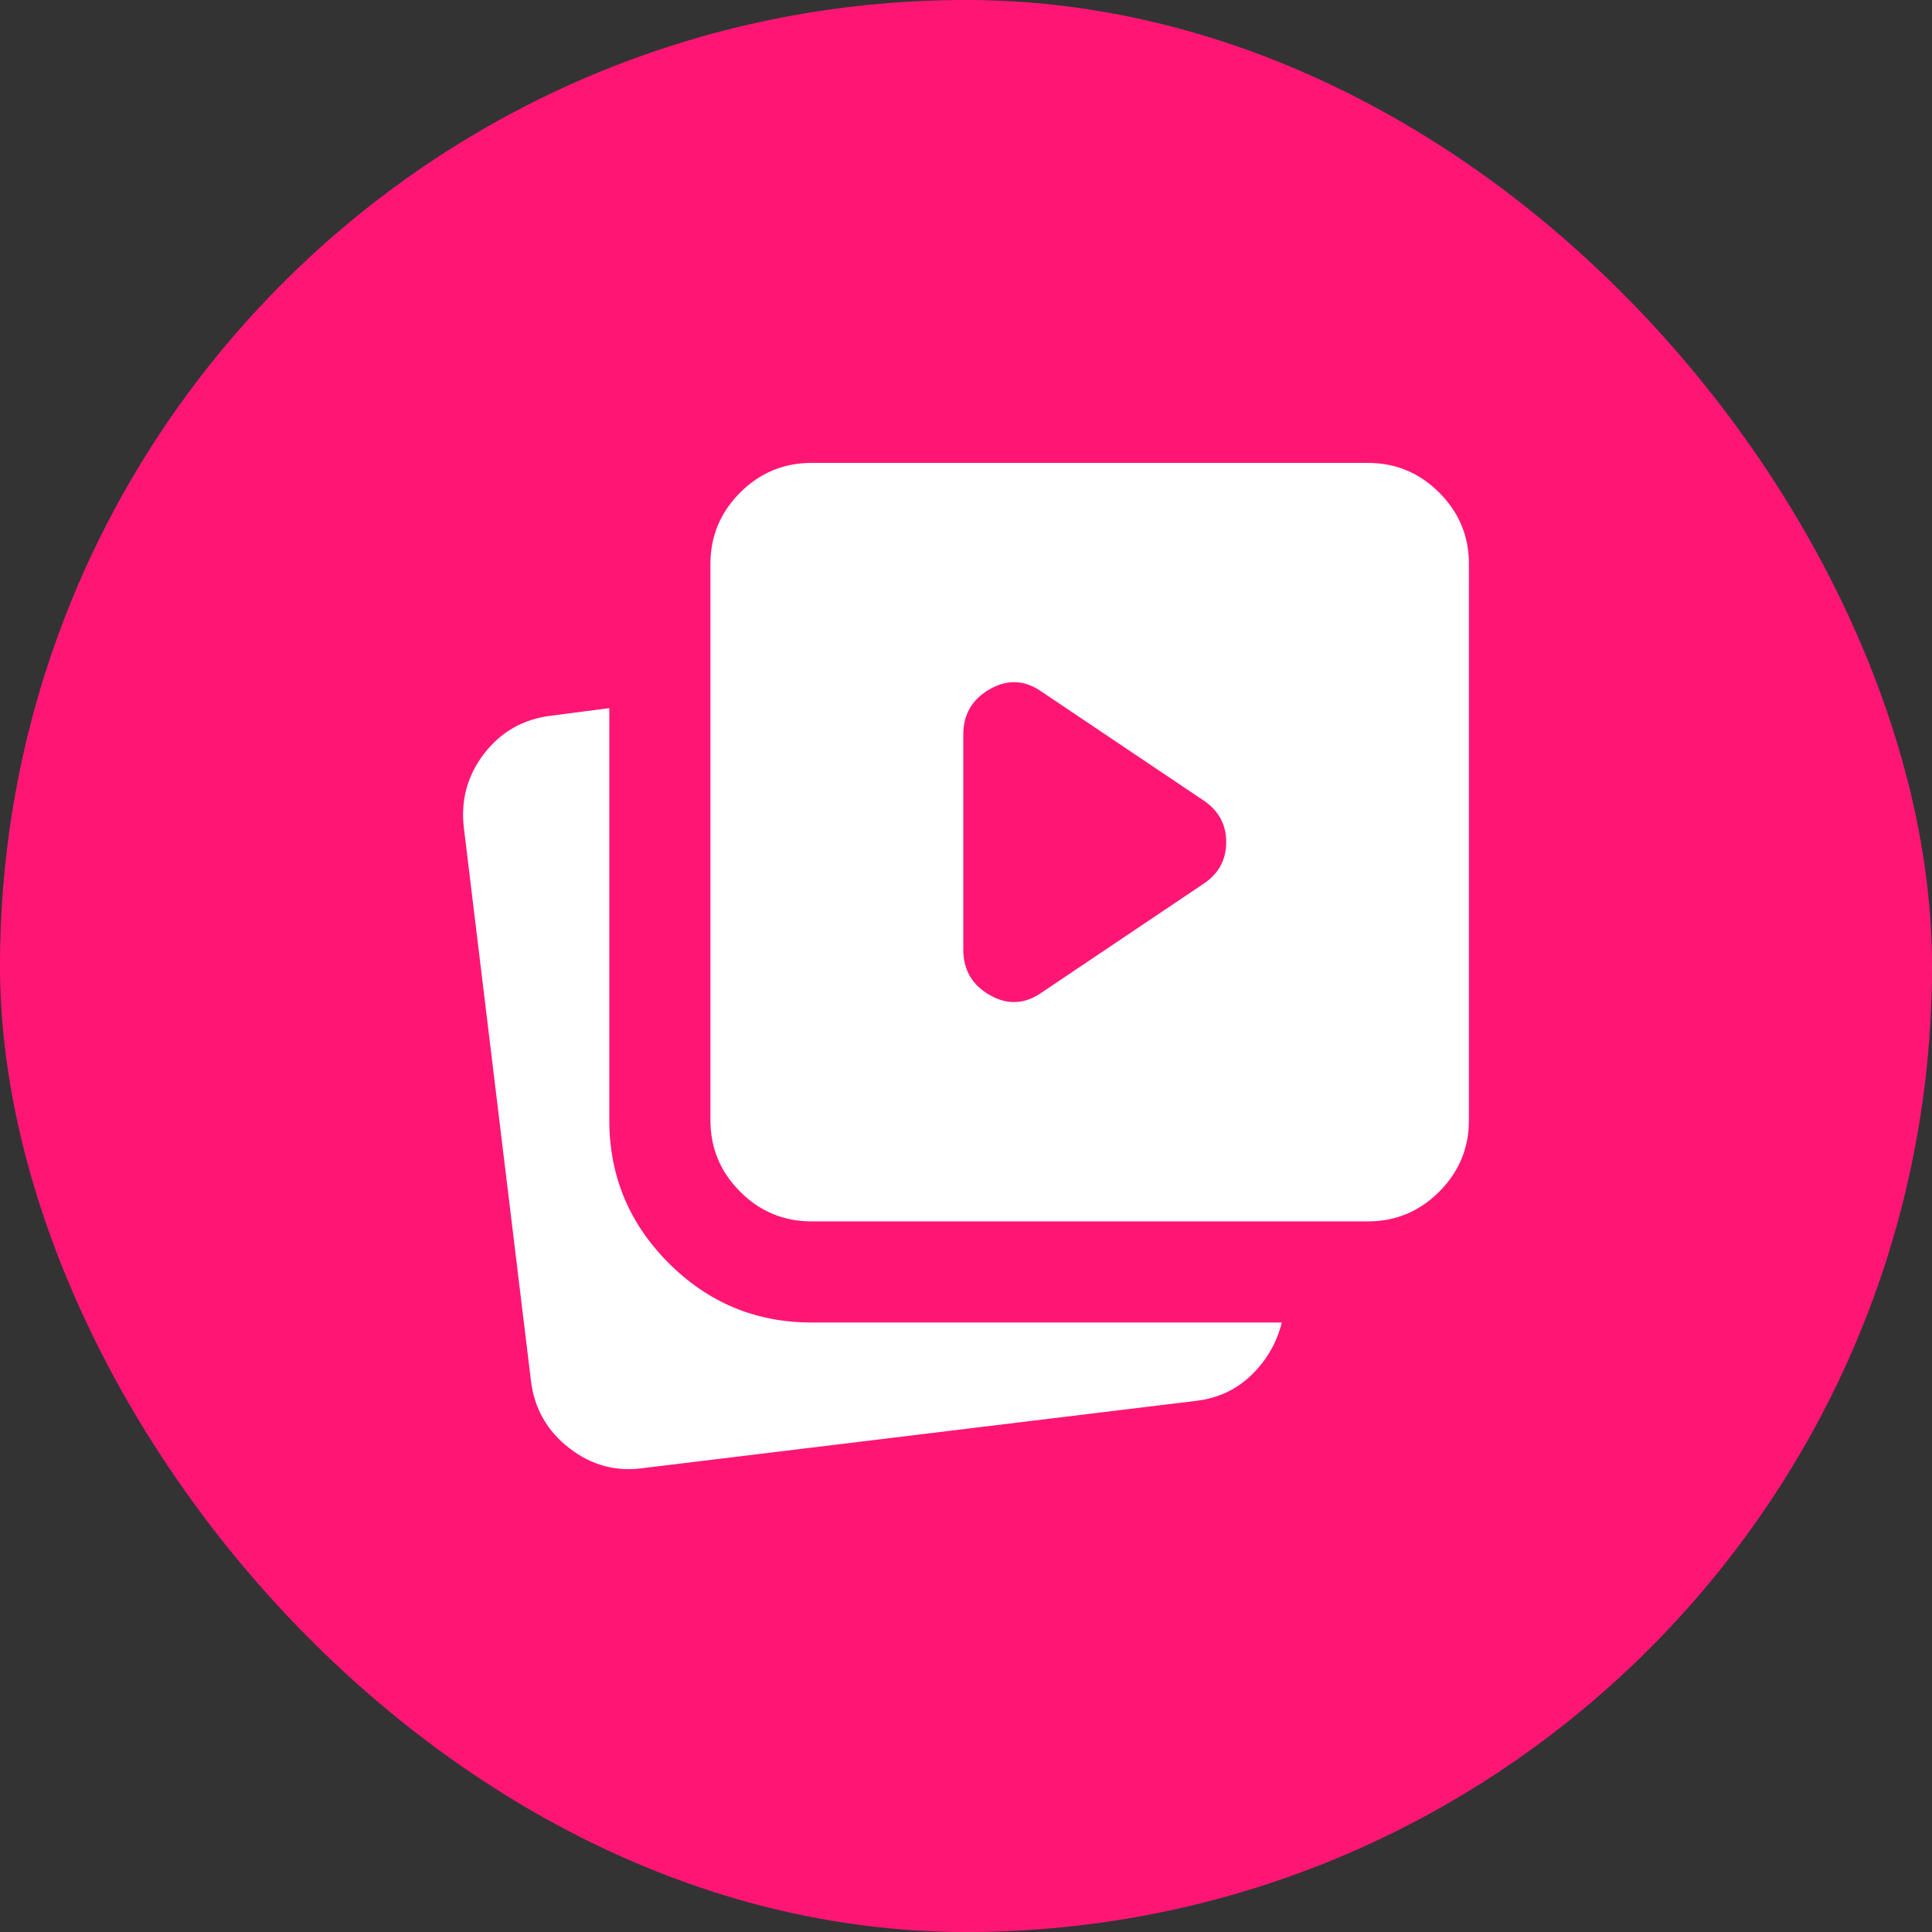
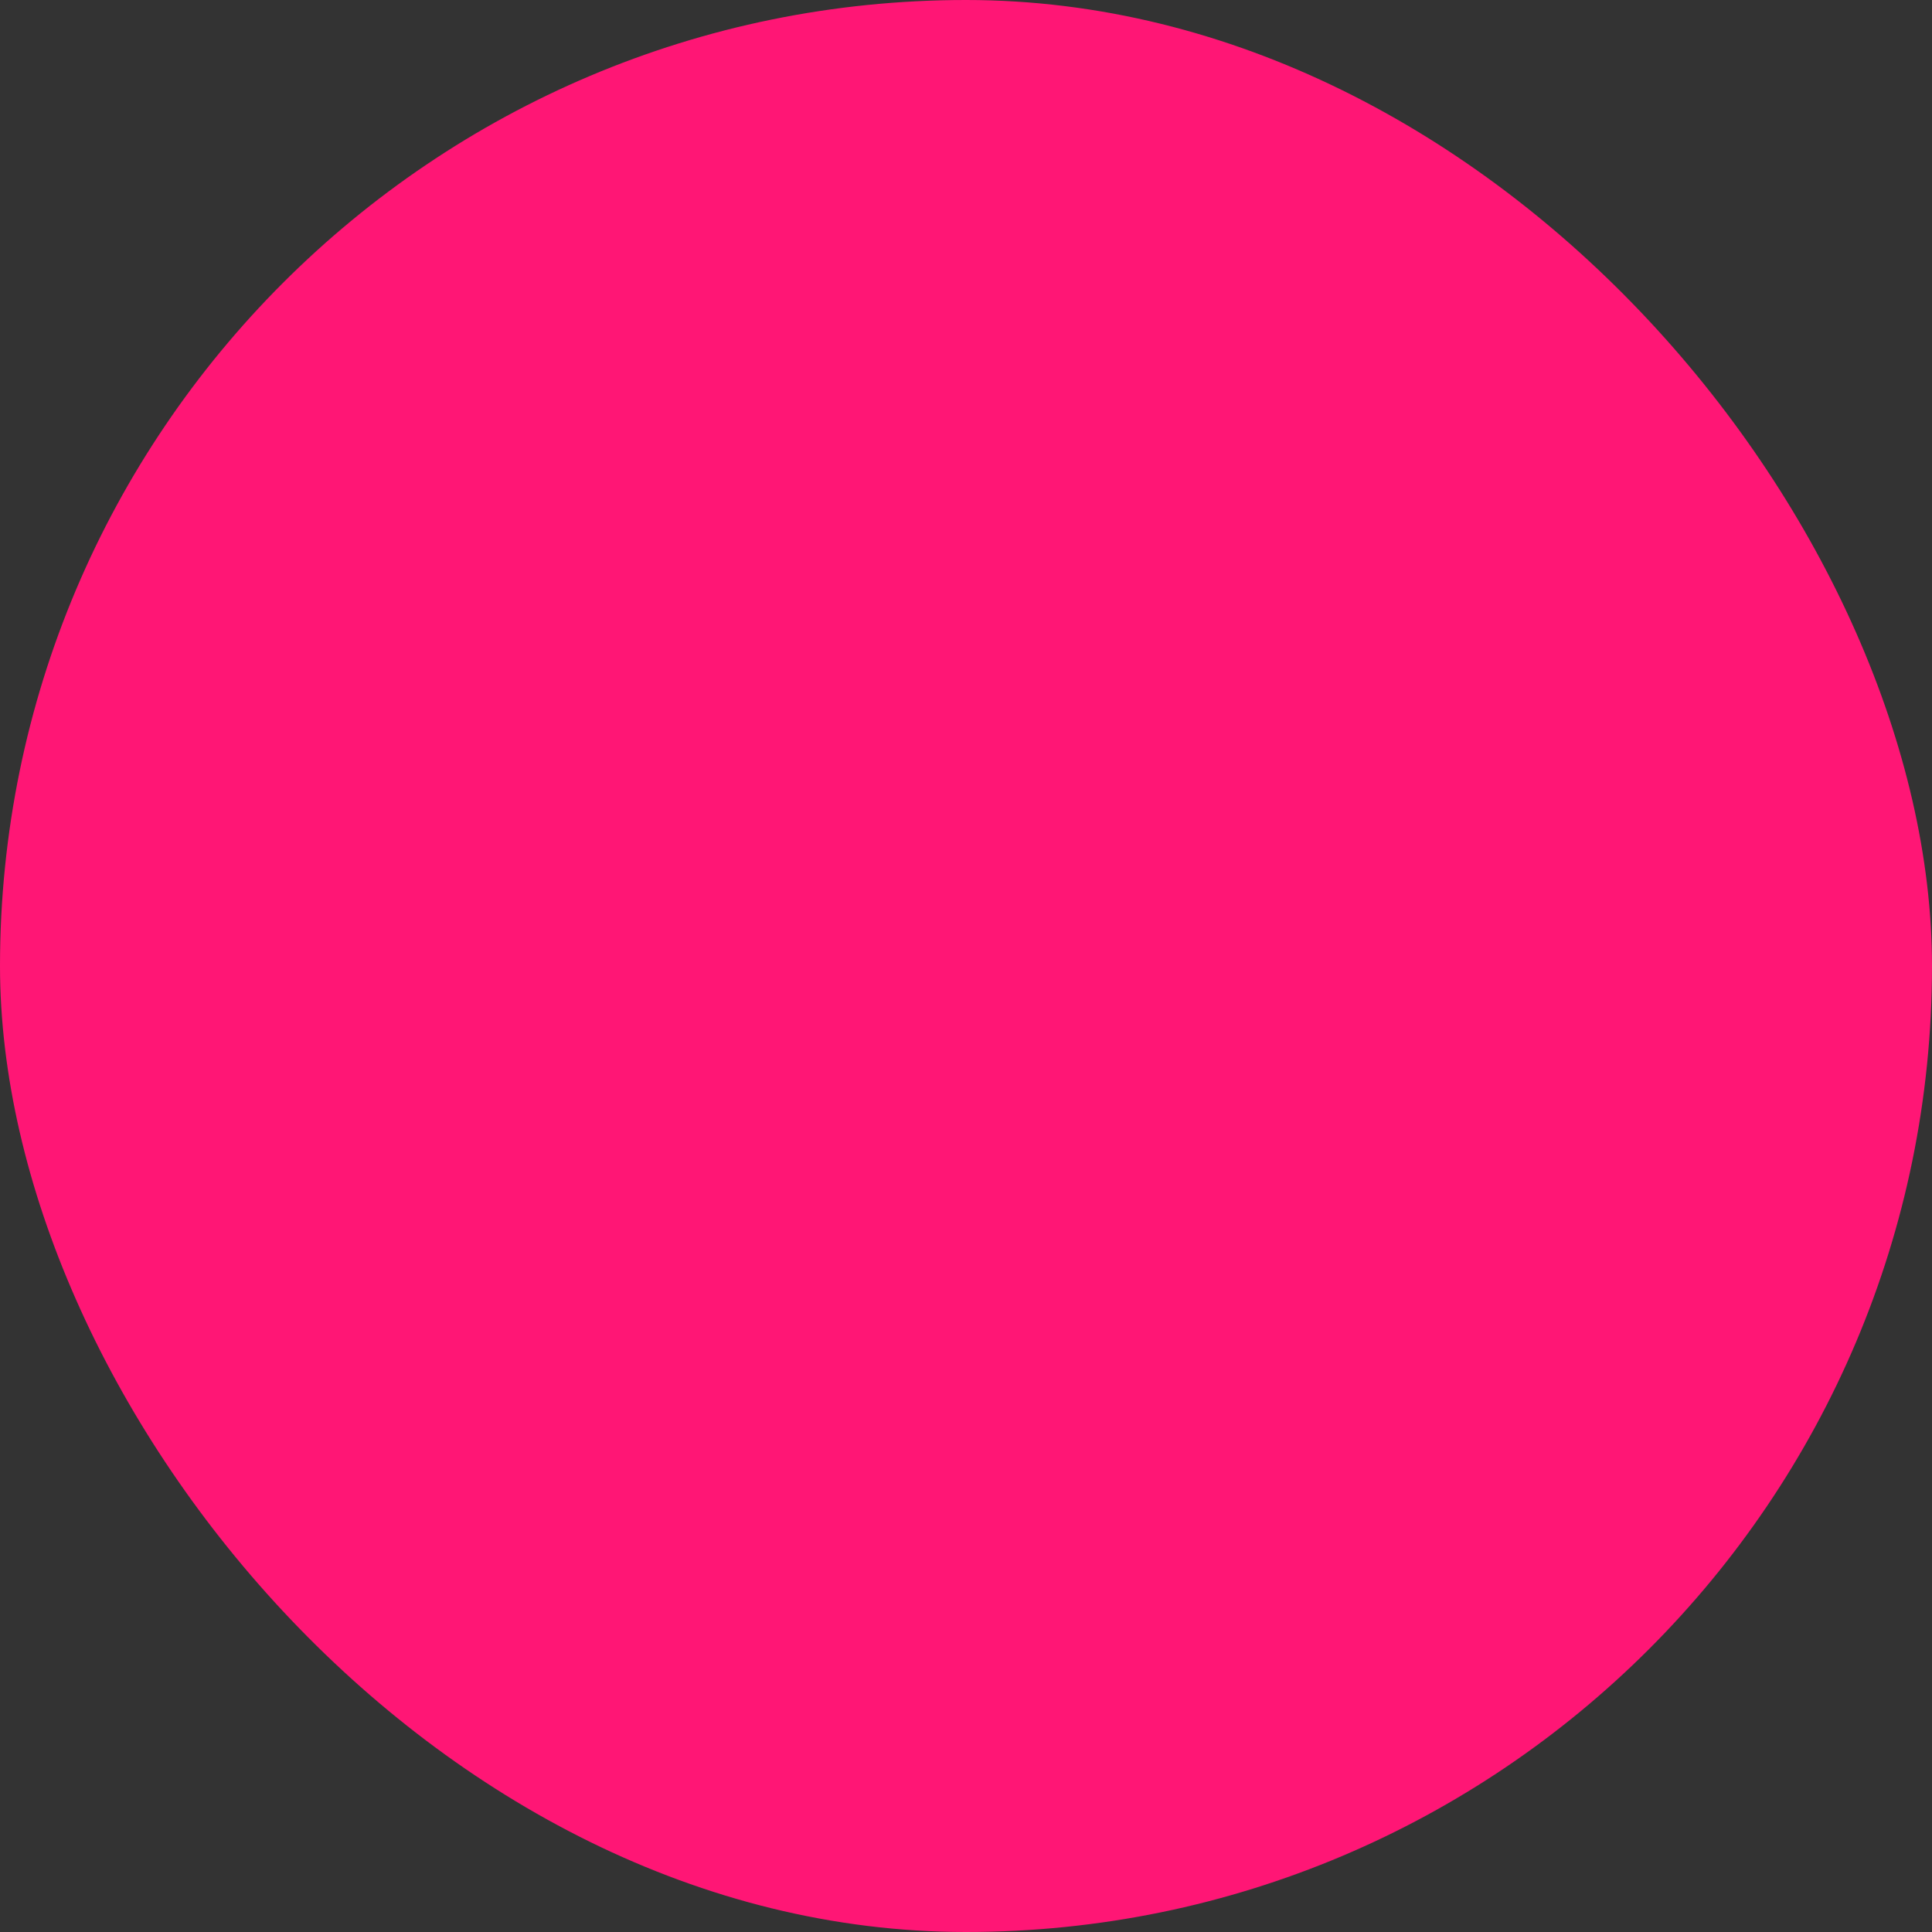
<svg xmlns="http://www.w3.org/2000/svg" width="32" height="32" viewBox="0 0 32 32" fill="none">
  <rect x="0" y="0" width="32" height="32" fill="#333333" stroke="none" />
  <rect width="32" height="32" rx="16" fill="#FF1675" />
-   <path d="M17.253 16.44L19.933 14.639C20.184 14.472 20.31 14.241 20.31 13.948C20.31 13.655 20.184 13.425 19.933 13.257L17.253 11.457C16.974 11.261 16.688 11.247 16.394 11.415C16.101 11.582 15.955 11.833 15.955 12.168V15.728C15.955 16.063 16.101 16.314 16.394 16.482C16.688 16.649 16.974 16.635 17.253 16.44ZM10.678 24.313C10.217 24.383 9.802 24.274 9.432 23.988C9.062 23.702 8.849 23.329 8.794 22.868L7.684 13.718C7.628 13.257 7.74 12.845 8.019 12.482C8.298 12.12 8.668 11.91 9.129 11.854L10.092 11.729V18.555C10.092 19.476 10.42 20.265 11.076 20.921C11.732 21.577 12.521 21.905 13.442 21.905H21.231C21.147 22.24 20.98 22.529 20.729 22.774C20.477 23.018 20.17 23.161 19.807 23.203L10.678 24.313ZM13.442 20.23C12.981 20.23 12.587 20.066 12.259 19.738C11.931 19.41 11.767 19.015 11.767 18.555V9.342C11.767 8.881 11.931 8.487 12.259 8.159C12.587 7.831 12.981 7.667 13.442 7.667H22.655C23.116 7.667 23.51 7.831 23.838 8.159C24.166 8.487 24.33 8.881 24.33 9.342V18.555C24.33 19.015 24.166 19.41 23.838 19.738C23.51 20.066 23.116 20.23 22.655 20.23H13.442Z" fill="white" />
</svg>